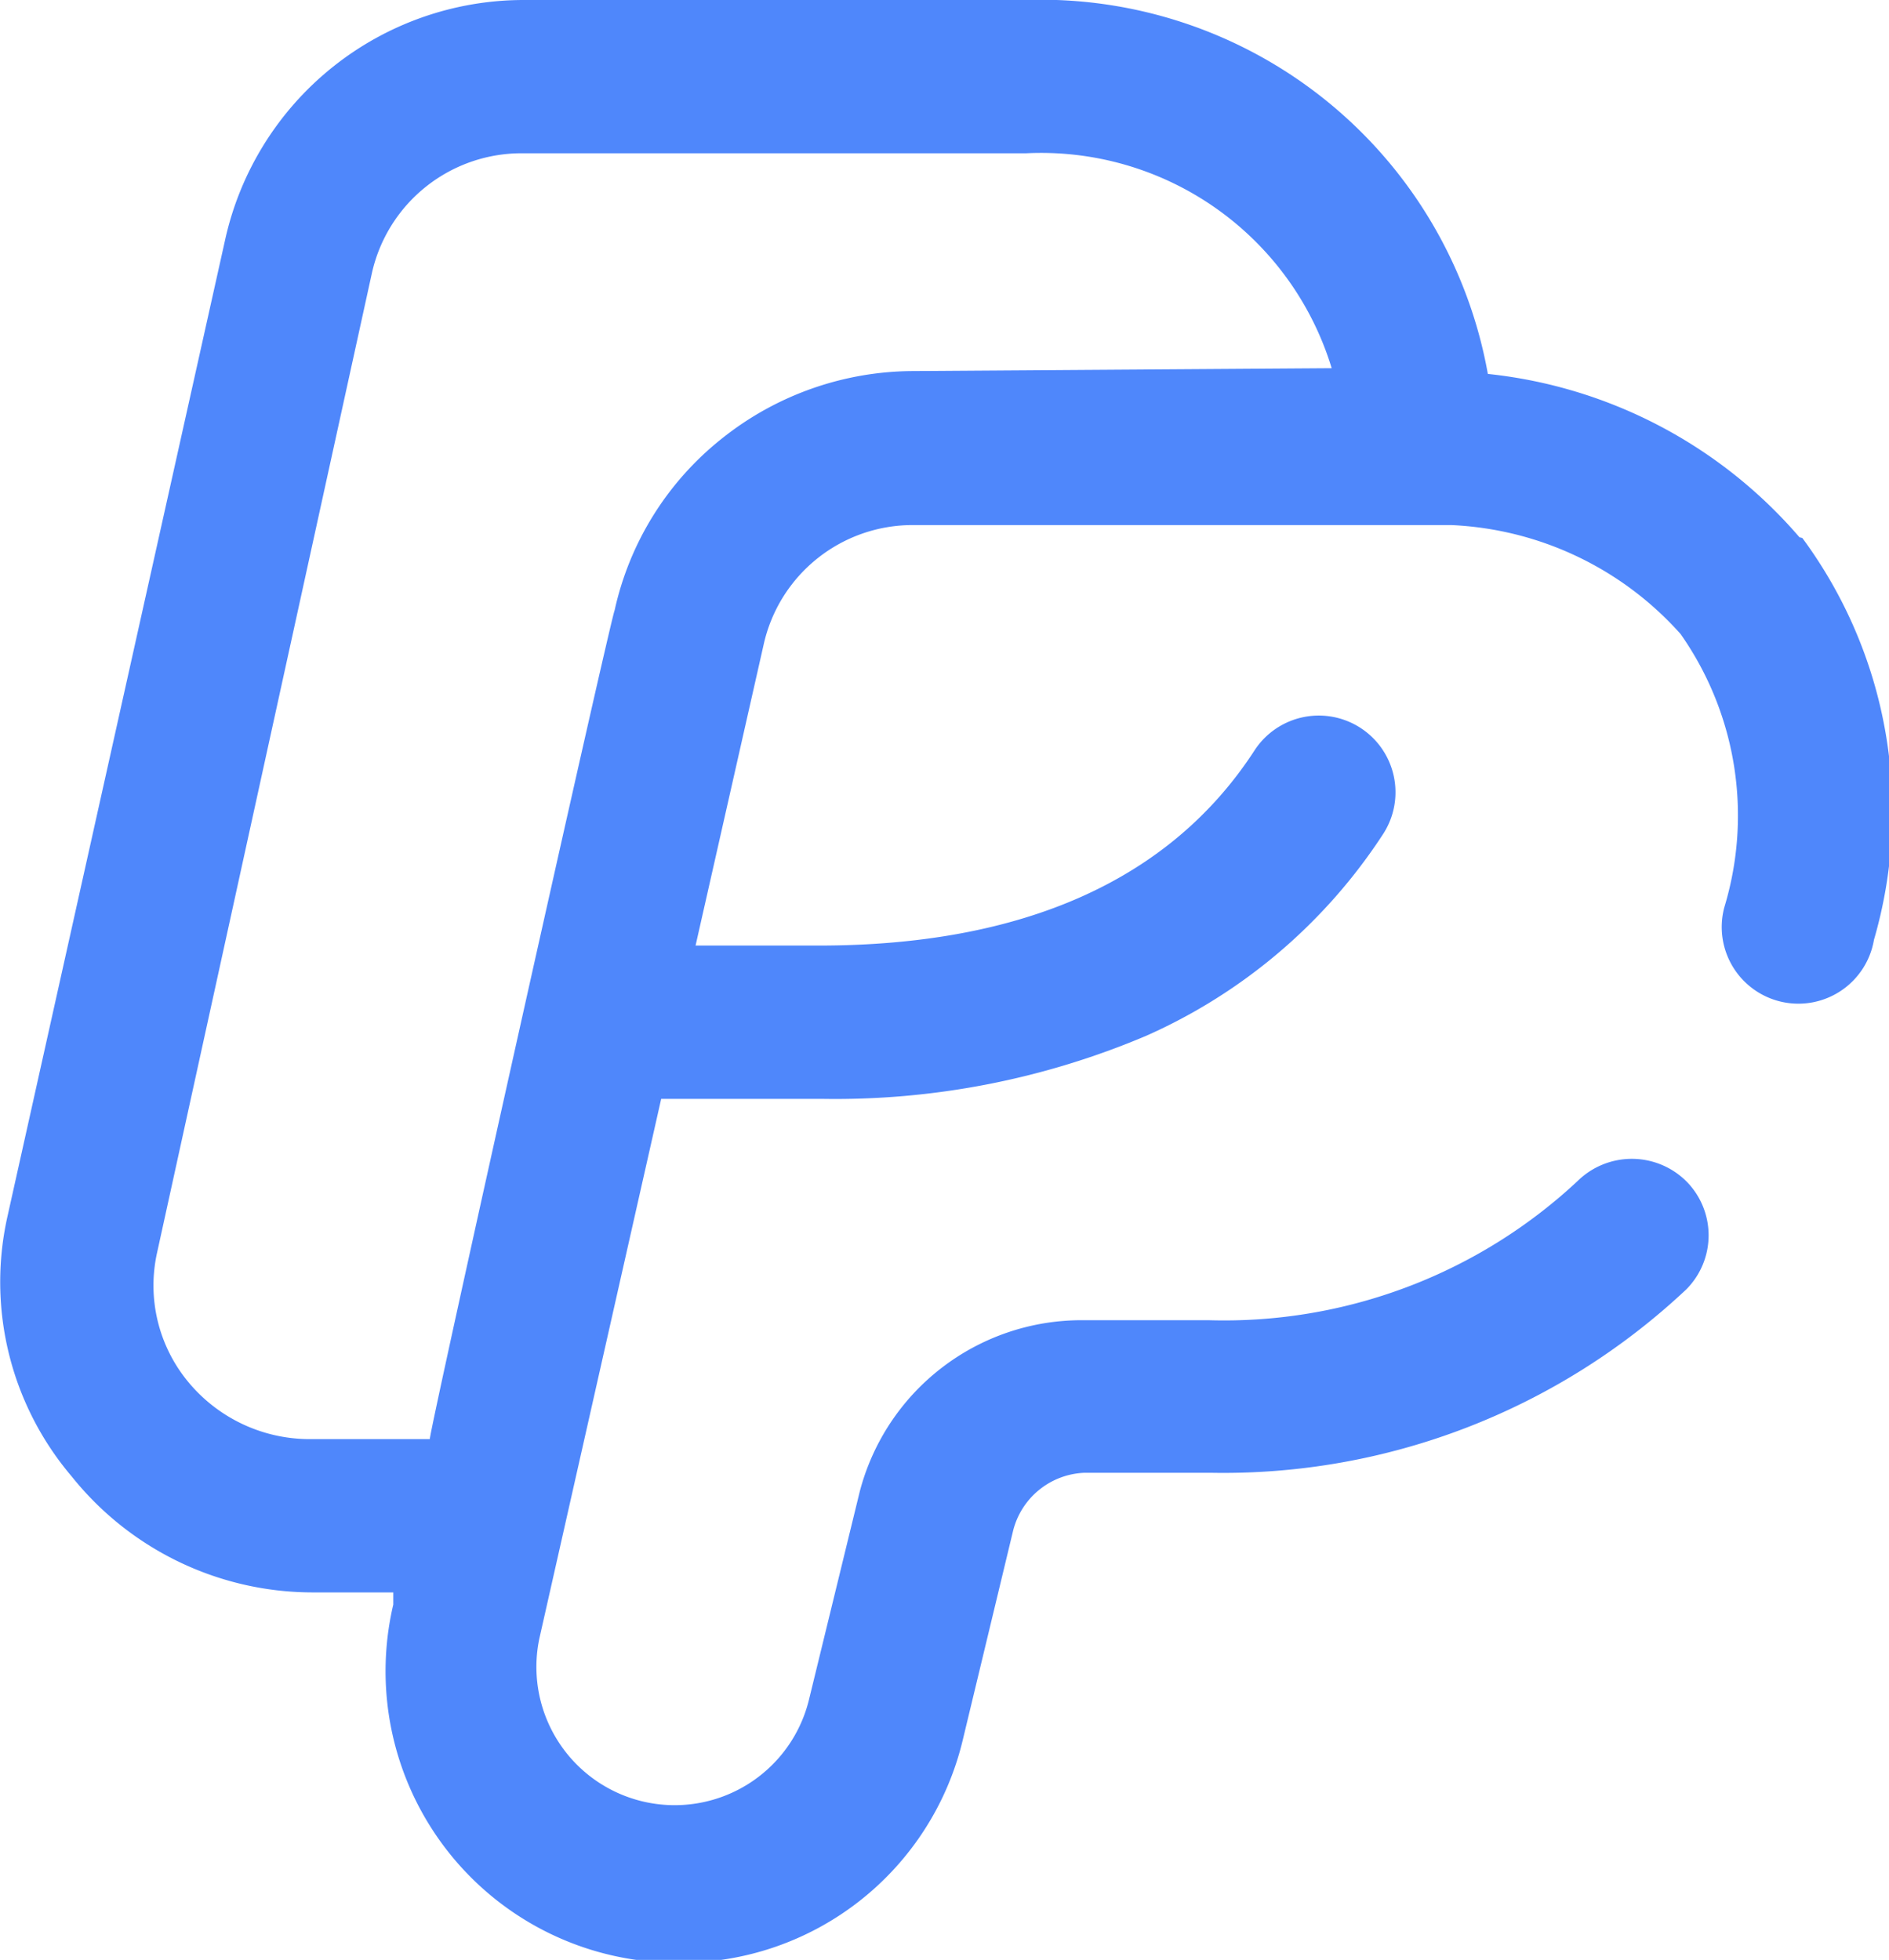
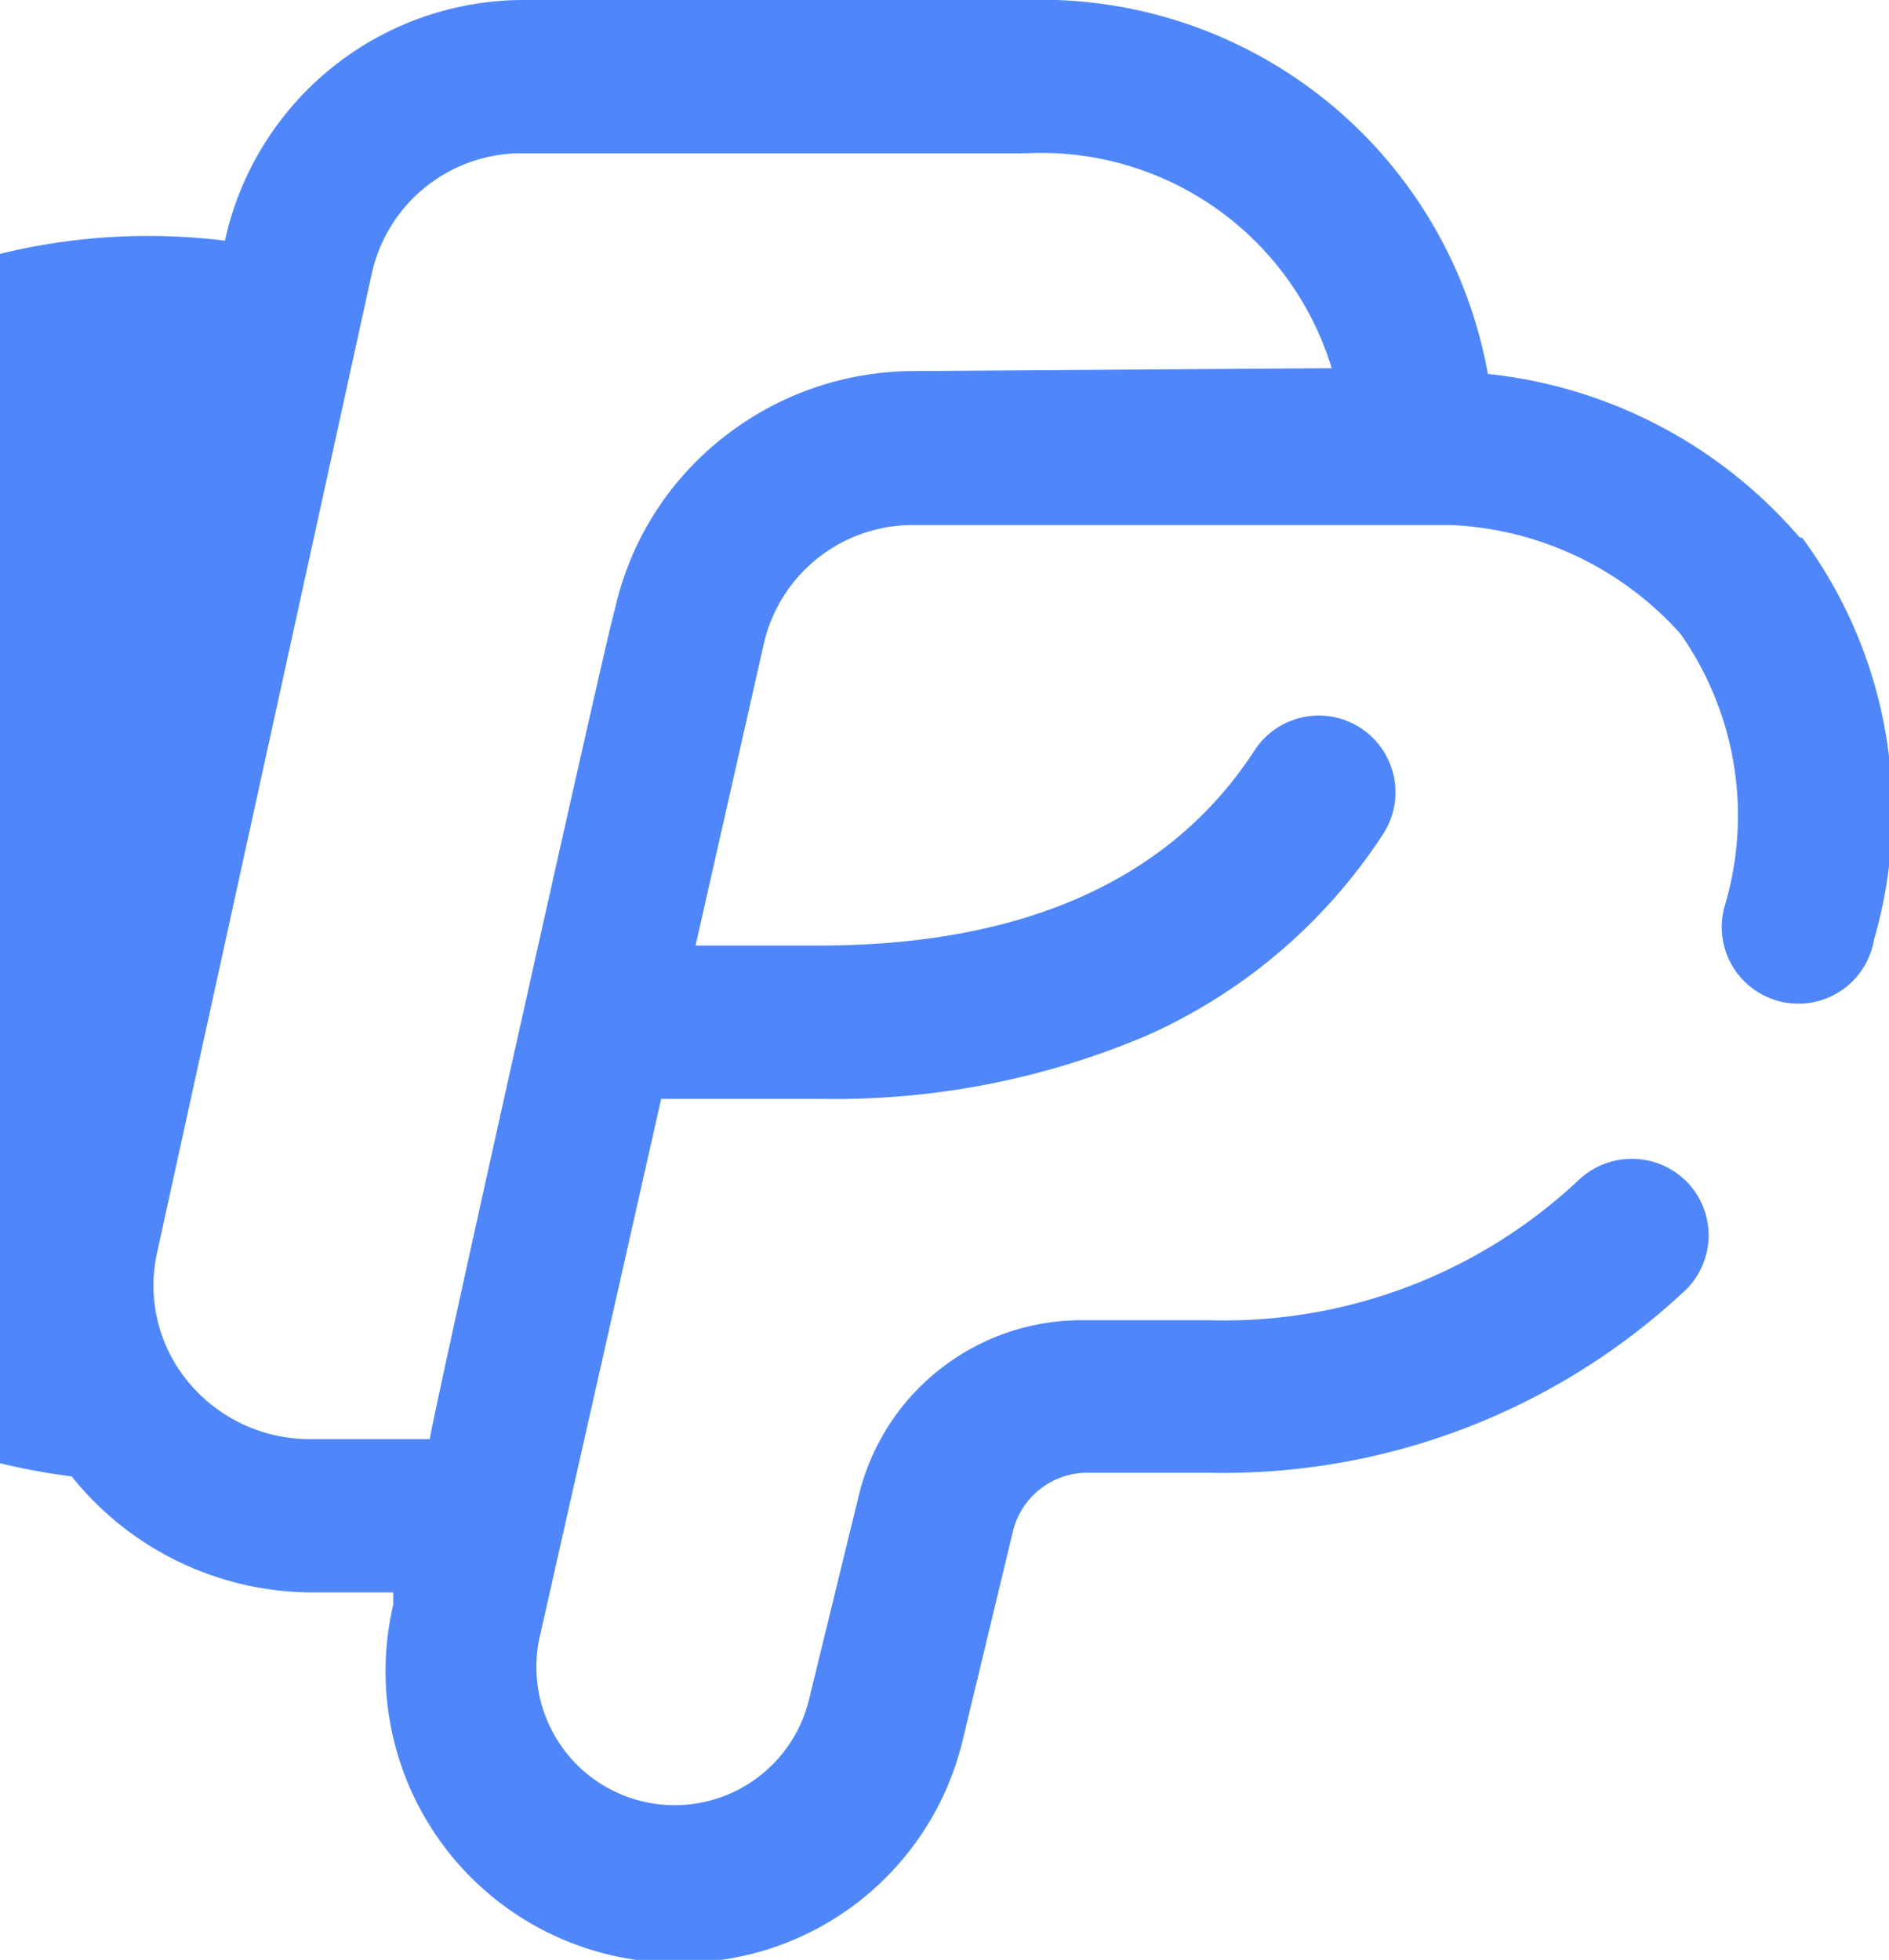
<svg xmlns="http://www.w3.org/2000/svg" viewBox="0 0 26.37 27.36">
  <defs>
    <style>.cls-1{fill:#4f87fb;}</style>
  </defs>
  <title>inregistrare-afiliat-paypal</title>
  <g id="Layer_2" data-name="Layer 2">
    <g id="Layer_1-2" data-name="Layer 1">
-       <path class="cls-1" d="M25.12,7.5a6.65,6.65,0,0,0-4.35-2.28A6.34,6.34,0,0,0,14.31,0h-7A4.27,4.27,0,0,0,3.14,3.36L.1,17A4.19,4.19,0,0,0,1,20.61a4.31,4.31,0,0,0,3.37,1.62H5.49l0,.17a4.07,4.07,0,0,0,4,5,4.05,4.05,0,0,0,3.95-3.11l.7-2.91a1.07,1.07,0,0,1,1-.82H16.9A9.43,9.43,0,0,0,23.54,18a1.07,1.07,0,0,0,0-1.51,1.08,1.08,0,0,0-1.52,0,7.23,7.23,0,0,1-5.15,1.94H15.11A3.2,3.2,0,0,0,12,20.83l-.71,2.91a1.93,1.93,0,0,1-3.76-.87l1.7-7.53h2.23A11.12,11.12,0,0,0,16,14.46a7.64,7.64,0,0,0,3.31-2.82,1.07,1.07,0,0,0-1.8-1.16c-1.17,1.8-3.22,2.72-6.08,2.72H9.71L10.66,9a2.13,2.13,0,0,1,2.09-1.67h7.51a4.56,4.56,0,0,1,3.2,1.52,4.41,4.41,0,0,1,.61,3.82,1.07,1.07,0,1,0,2.09.45,6.42,6.42,0,0,0-1-5.61ZM12.75,5.18a4.3,4.3,0,0,0-2.67.94,4.22,4.22,0,0,0-1.5,2.4C8.52,8.65,6,19.94,6,20.09H4.32a2.2,2.2,0,0,1-1.71-.82,2.11,2.11,0,0,1-.42-1.77l3-13.68A2.14,2.14,0,0,1,7.32,2.14h7a4.24,4.24,0,0,1,4.27,3Z" />
+       <path class="cls-1" d="M25.12,7.5a6.65,6.65,0,0,0-4.35-2.28A6.34,6.34,0,0,0,14.31,0h-7A4.27,4.27,0,0,0,3.14,3.36A4.19,4.19,0,0,0,1,20.61a4.31,4.31,0,0,0,3.37,1.62H5.49l0,.17a4.07,4.07,0,0,0,4,5,4.05,4.05,0,0,0,3.95-3.11l.7-2.91a1.07,1.07,0,0,1,1-.82H16.9A9.43,9.43,0,0,0,23.54,18a1.07,1.07,0,0,0,0-1.51,1.08,1.08,0,0,0-1.52,0,7.23,7.23,0,0,1-5.15,1.94H15.11A3.2,3.2,0,0,0,12,20.83l-.71,2.91a1.93,1.93,0,0,1-3.76-.87l1.7-7.53h2.23A11.12,11.12,0,0,0,16,14.46a7.64,7.64,0,0,0,3.31-2.82,1.07,1.07,0,0,0-1.8-1.16c-1.17,1.8-3.22,2.72-6.08,2.72H9.71L10.66,9a2.13,2.13,0,0,1,2.09-1.67h7.51a4.56,4.56,0,0,1,3.2,1.52,4.41,4.41,0,0,1,.61,3.82,1.07,1.07,0,1,0,2.09.45,6.42,6.42,0,0,0-1-5.61ZM12.75,5.18a4.3,4.3,0,0,0-2.67.94,4.22,4.22,0,0,0-1.5,2.4C8.52,8.65,6,19.94,6,20.09H4.32a2.2,2.2,0,0,1-1.71-.82,2.11,2.11,0,0,1-.42-1.77l3-13.68A2.14,2.14,0,0,1,7.32,2.14h7a4.24,4.24,0,0,1,4.27,3Z" />
    </g>
  </g>
</svg>